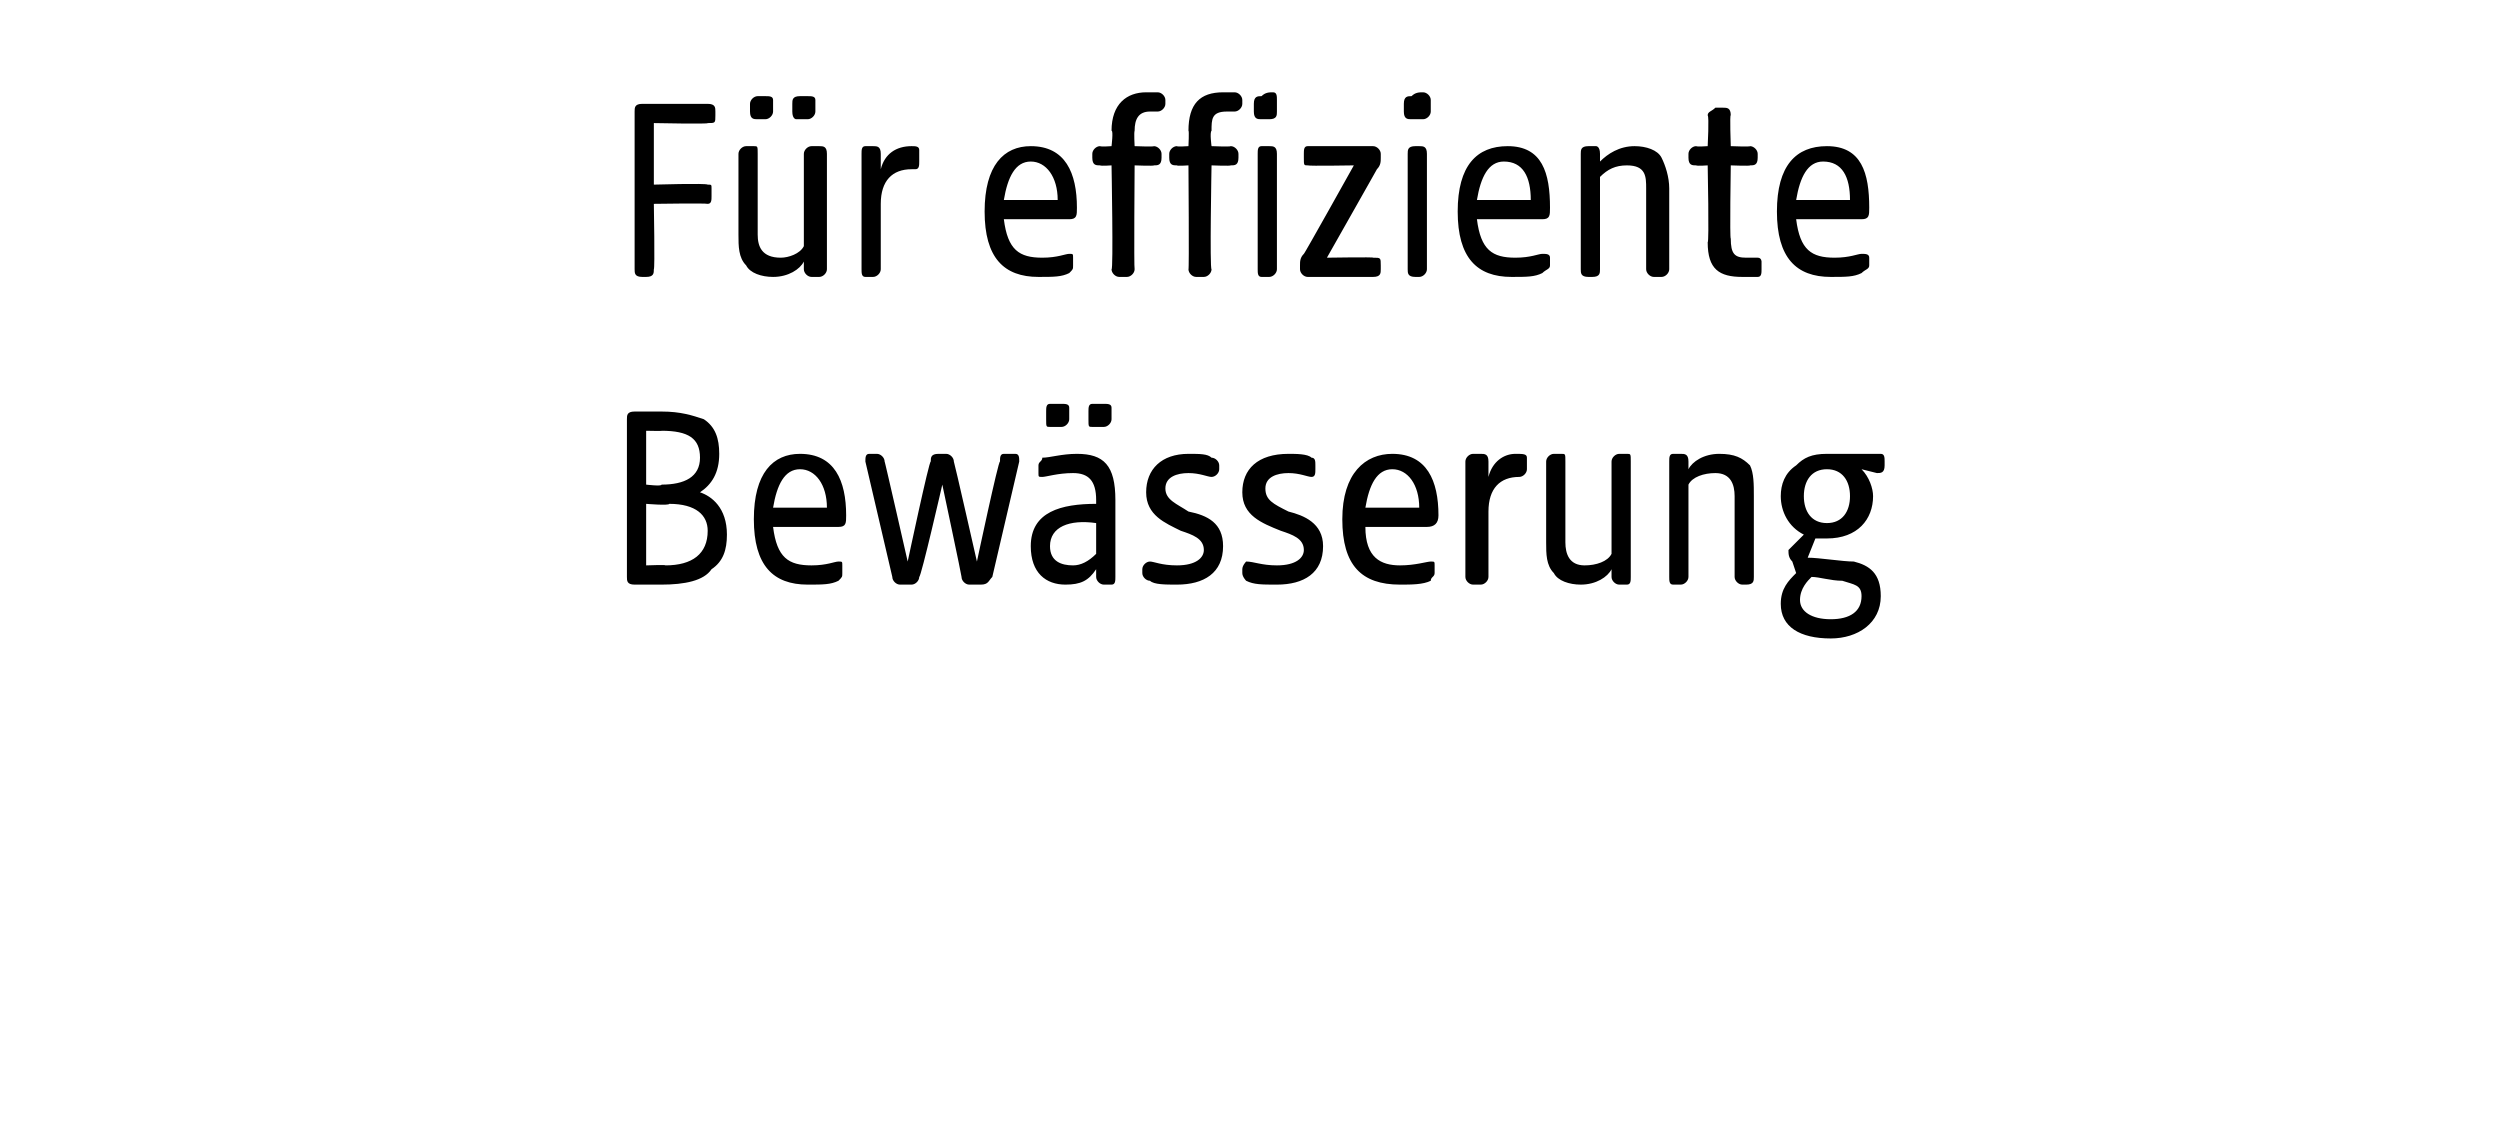
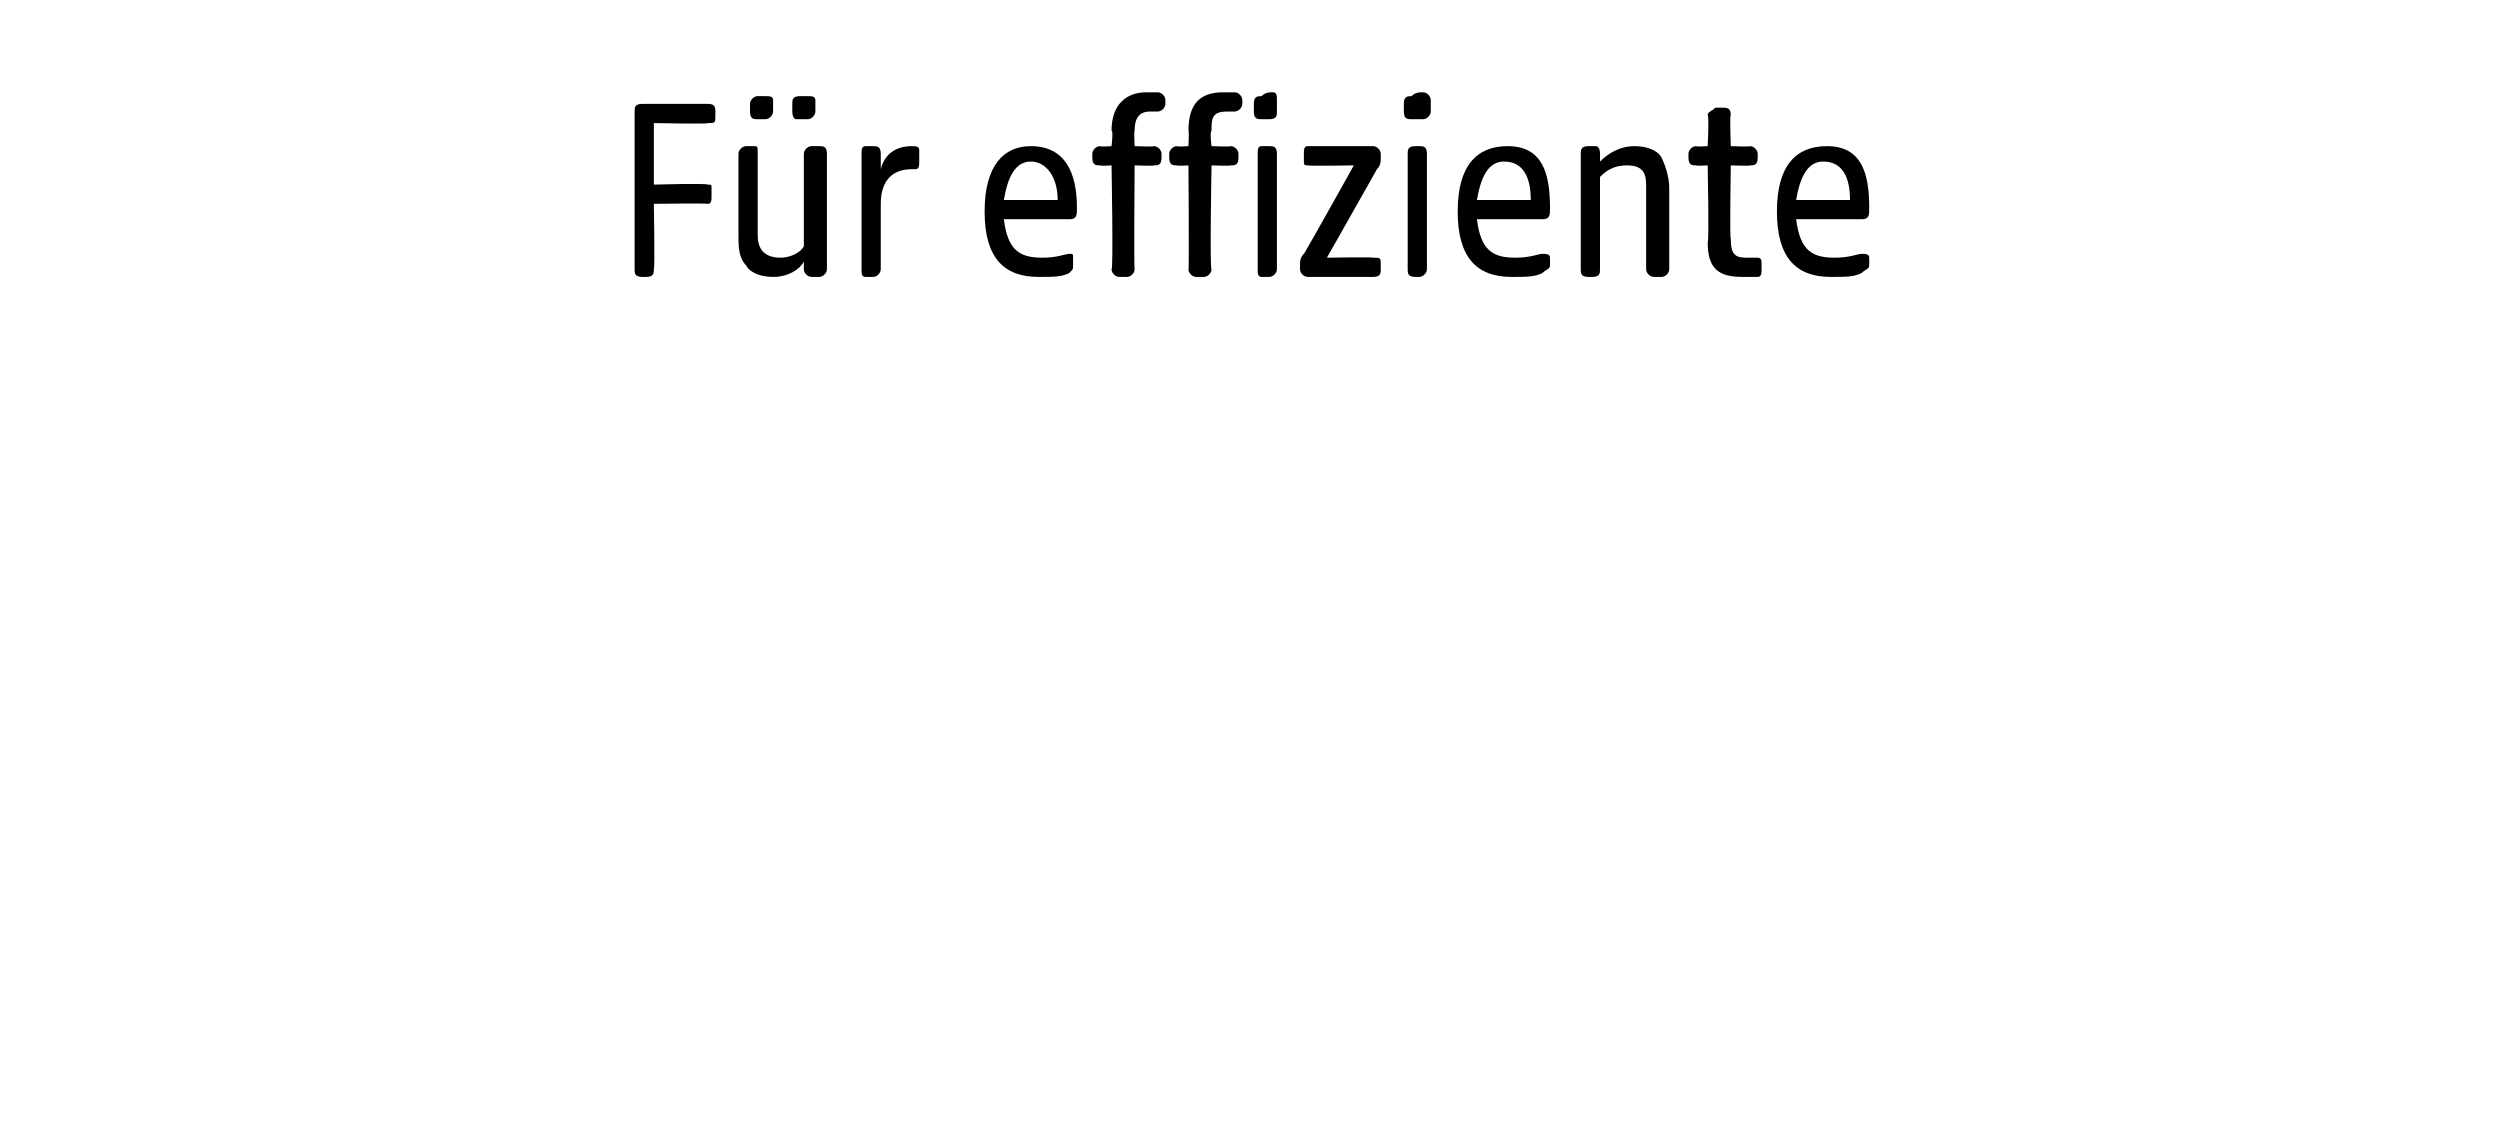
<svg xmlns="http://www.w3.org/2000/svg" version="1.1" width="65px" height="29.8px" viewBox="0 -2 65 29.8" style="top:-2px">
  <desc>F R EFFIZIENTE BEW SSERUNG</desc>
  <defs />
  <g id="Polygon53704">
-     <path d="M 16.3 13 C 16.3 13 16.3 8.9 16.3 8.9 C 16.3 8.8 16.3 8.7 16.5 8.7 C 16.5 8.7 17.2 8.7 17.2 8.7 C 17.7 8.7 18 8.8 18.3 8.9 C 18.6 9.1 18.7 9.4 18.7 9.8 C 18.7 10.3 18.5 10.6 18.2 10.8 C 18.5 10.9 18.9 11.2 18.9 11.9 C 18.9 12.3 18.8 12.6 18.5 12.8 C 18.3 13.1 17.8 13.2 17.2 13.2 C 17.2 13.2 16.5 13.2 16.5 13.2 C 16.3 13.2 16.3 13.1 16.3 13 Z M 17.3 12.7 C 18 12.7 18.4 12.4 18.4 11.8 C 18.4 11.4 18.1 11.1 17.4 11.1 C 17.39 11.15 16.8 11.1 16.8 11.1 L 16.8 12.7 C 16.8 12.7 17.34 12.68 17.3 12.7 Z M 17.2 10.6 C 17.8 10.6 18.2 10.4 18.2 9.9 C 18.2 9.4 17.9 9.2 17.2 9.2 C 17.25 9.21 16.8 9.2 16.8 9.2 L 16.8 10.6 C 16.8 10.6 17.21 10.65 17.2 10.6 Z M 19.6 11.5 C 19.6 10.3 20.1 9.8 20.8 9.8 C 21.7 9.8 22 10.5 22 11.4 C 22 11.6 22 11.7 21.8 11.7 C 21.8 11.7 20.1 11.7 20.1 11.7 C 20.2 12.5 20.5 12.7 21.1 12.7 C 21.5 12.7 21.7 12.6 21.8 12.6 C 21.9 12.6 21.9 12.6 21.9 12.7 C 21.9 12.7 21.9 12.9 21.9 12.9 C 21.9 13 21.9 13 21.8 13.1 C 21.6 13.2 21.4 13.2 21 13.2 C 20.1 13.2 19.6 12.7 19.6 11.5 Z M 21.5 11.2 C 21.5 10.6 21.2 10.2 20.8 10.2 C 20.4 10.2 20.2 10.6 20.1 11.2 C 20.1 11.2 21.5 11.2 21.5 11.2 Z M 23.2 13 C 23.2 13 22.5 10 22.5 10 C 22.5 9.9 22.5 9.8 22.6 9.8 C 22.6 9.8 22.8 9.8 22.8 9.8 C 22.9 9.8 23 9.9 23 10 C 23 9.96 23.6 12.6 23.6 12.6 C 23.6 12.6 24.16 9.96 24.2 10 C 24.2 9.9 24.2 9.8 24.4 9.8 C 24.4 9.8 24.6 9.8 24.6 9.8 C 24.7 9.8 24.8 9.9 24.8 10 C 24.81 10 25.4 12.6 25.4 12.6 C 25.4 12.6 25.96 9.96 26 10 C 26 9.9 26 9.8 26.1 9.8 C 26.1 9.8 26.4 9.8 26.4 9.8 C 26.5 9.8 26.5 9.9 26.5 10 C 26.5 10 25.8 13 25.8 13 C 25.7 13.1 25.7 13.2 25.5 13.2 C 25.5 13.2 25.2 13.2 25.2 13.2 C 25.1 13.2 25 13.1 25 13 C 25.01 13 24.5 10.6 24.5 10.6 C 24.5 10.6 23.95 13 23.9 13 C 23.9 13.1 23.8 13.2 23.7 13.2 C 23.7 13.2 23.4 13.2 23.4 13.2 C 23.3 13.2 23.2 13.1 23.2 13 Z M 26.8 12.2 C 26.8 11.3 27.6 11.1 28.5 11.1 C 28.5 11.1 28.5 11 28.5 11 C 28.5 10.5 28.3 10.3 27.9 10.3 C 27.5 10.3 27.2 10.4 27.1 10.4 C 27 10.4 27 10.4 27 10.3 C 27 10.3 27 10.1 27 10.1 C 27 10 27.1 10 27.1 9.9 C 27.3 9.9 27.6 9.8 28 9.8 C 28.7 9.8 29 10.1 29 11 C 29 11 29 13 29 13 C 29 13.1 29 13.2 28.9 13.2 C 28.9 13.2 28.7 13.2 28.7 13.2 C 28.6 13.2 28.5 13.1 28.5 13 C 28.5 13 28.5 12.8 28.5 12.8 C 28.3 13.1 28.1 13.2 27.7 13.2 C 27.2 13.2 26.8 12.9 26.8 12.2 Z M 27.2 8.7 C 27.2 8.6 27.2 8.5 27.3 8.5 C 27.5 8.5 27.6 8.5 27.6 8.5 C 27.7 8.5 27.8 8.5 27.8 8.6 C 27.8 8.6 27.8 8.9 27.8 8.9 C 27.8 9 27.7 9.1 27.6 9.1 C 27.5 9.1 27.4 9.1 27.3 9.1 C 27.2 9.1 27.2 9.1 27.2 8.9 C 27.2 8.9 27.2 8.7 27.2 8.7 Z M 27.9 12.7 C 28.1 12.7 28.3 12.6 28.5 12.4 C 28.5 12.4 28.5 11.6 28.5 11.6 C 27.8 11.5 27.3 11.7 27.3 12.2 C 27.3 12.6 27.6 12.7 27.9 12.7 Z M 28.3 8.7 C 28.3 8.6 28.3 8.5 28.4 8.5 C 28.6 8.5 28.6 8.5 28.7 8.5 C 28.8 8.5 28.9 8.5 28.9 8.6 C 28.9 8.6 28.9 8.9 28.9 8.9 C 28.9 9 28.8 9.1 28.7 9.1 C 28.5 9.1 28.5 9.1 28.4 9.1 C 28.3 9.1 28.3 9.1 28.3 8.9 C 28.3 8.9 28.3 8.7 28.3 8.7 Z M 29.9 13.1 C 29.8 13.1 29.7 13 29.7 12.9 C 29.7 12.9 29.7 12.8 29.7 12.8 C 29.7 12.7 29.8 12.6 29.9 12.6 C 30 12.6 30.2 12.7 30.6 12.7 C 31.1 12.7 31.3 12.5 31.3 12.3 C 31.3 12 31 11.9 30.7 11.8 C 30.3 11.6 29.8 11.4 29.8 10.8 C 29.8 10.2 30.2 9.8 30.9 9.8 C 31.2 9.8 31.4 9.8 31.5 9.9 C 31.6 9.9 31.7 10 31.7 10.1 C 31.7 10.1 31.7 10.2 31.7 10.2 C 31.7 10.3 31.6 10.4 31.5 10.4 C 31.4 10.4 31.2 10.3 30.9 10.3 C 30.6 10.3 30.3 10.4 30.3 10.7 C 30.3 11 30.6 11.1 30.9 11.3 C 31.4 11.4 31.8 11.6 31.8 12.2 C 31.8 12.9 31.3 13.2 30.6 13.2 C 30.3 13.2 30 13.2 29.9 13.1 Z M 32.4 13.1 C 32.4 13.1 32.3 13 32.3 12.9 C 32.3 12.9 32.3 12.8 32.3 12.8 C 32.3 12.7 32.4 12.6 32.4 12.6 C 32.6 12.6 32.8 12.7 33.2 12.7 C 33.7 12.7 33.9 12.5 33.9 12.3 C 33.9 12 33.6 11.9 33.3 11.8 C 32.8 11.6 32.3 11.4 32.3 10.8 C 32.3 10.2 32.7 9.8 33.5 9.8 C 33.7 9.8 34 9.8 34.1 9.9 C 34.2 9.9 34.2 10 34.2 10.1 C 34.2 10.1 34.2 10.2 34.2 10.2 C 34.2 10.3 34.2 10.4 34.1 10.4 C 34 10.4 33.8 10.3 33.5 10.3 C 33.2 10.3 32.9 10.4 32.9 10.7 C 32.9 11 33.1 11.1 33.5 11.3 C 33.9 11.4 34.4 11.6 34.4 12.2 C 34.4 12.9 33.9 13.2 33.2 13.2 C 32.8 13.2 32.6 13.2 32.4 13.1 Z M 34.9 11.5 C 34.9 10.3 35.5 9.8 36.2 9.8 C 37.1 9.8 37.4 10.5 37.4 11.4 C 37.4 11.6 37.3 11.7 37.1 11.7 C 37.1 11.7 35.5 11.7 35.5 11.7 C 35.5 12.5 35.9 12.7 36.4 12.7 C 36.8 12.7 37.1 12.6 37.2 12.6 C 37.3 12.6 37.3 12.6 37.3 12.7 C 37.3 12.7 37.3 12.9 37.3 12.9 C 37.3 13 37.2 13 37.2 13.1 C 37 13.2 36.7 13.2 36.4 13.2 C 35.4 13.2 34.9 12.7 34.9 11.5 Z M 36.9 11.2 C 36.9 10.6 36.6 10.2 36.2 10.2 C 35.8 10.2 35.6 10.6 35.5 11.2 C 35.5 11.2 36.9 11.2 36.9 11.2 Z M 38.1 13 C 38.1 13 38.1 10 38.1 10 C 38.1 9.9 38.2 9.8 38.3 9.8 C 38.4 9.8 38.5 9.8 38.5 9.8 C 38.6 9.8 38.7 9.8 38.7 10 C 38.7 10 38.7 10.4 38.7 10.4 C 38.8 10 39.1 9.8 39.4 9.8 C 39.6 9.8 39.7 9.8 39.7 9.9 C 39.7 9.9 39.7 10.2 39.7 10.2 C 39.7 10.3 39.6 10.4 39.5 10.4 C 39.5 10.4 39.5 10.4 39.5 10.4 C 39 10.4 38.7 10.7 38.7 11.3 C 38.7 11.3 38.7 13 38.7 13 C 38.7 13.1 38.6 13.2 38.5 13.2 C 38.5 13.2 38.3 13.2 38.3 13.2 C 38.2 13.2 38.1 13.1 38.1 13 Z M 40.4 12.9 C 40.2 12.7 40.2 12.4 40.2 12.1 C 40.2 12.1 40.2 10 40.2 10 C 40.2 9.9 40.3 9.8 40.4 9.8 C 40.5 9.8 40.5 9.8 40.6 9.8 C 40.7 9.8 40.7 9.8 40.7 10 C 40.7 10 40.7 12.1 40.7 12.1 C 40.7 12.4 40.8 12.7 41.2 12.7 C 41.5 12.7 41.8 12.6 41.9 12.4 C 41.9 12.4 41.9 10 41.9 10 C 41.9 9.9 42 9.8 42.1 9.8 C 42.2 9.8 42.3 9.8 42.3 9.8 C 42.4 9.8 42.4 9.8 42.4 10 C 42.4 10 42.4 13 42.4 13 C 42.4 13.1 42.4 13.2 42.3 13.2 C 42.3 13.2 42.1 13.2 42.1 13.2 C 42 13.2 41.9 13.1 41.9 13 C 41.9 13 41.9 12.8 41.9 12.8 C 41.8 13 41.5 13.2 41.1 13.2 C 40.8 13.2 40.5 13.1 40.4 12.9 Z M 43.4 13 C 43.4 13 43.4 10 43.4 10 C 43.4 9.9 43.4 9.8 43.5 9.8 C 43.7 9.8 43.7 9.8 43.7 9.8 C 43.8 9.8 43.9 9.8 43.9 10 C 43.9 10 43.9 10.2 43.9 10.2 C 44 10 44.3 9.8 44.7 9.8 C 45.1 9.8 45.3 9.9 45.5 10.1 C 45.6 10.3 45.6 10.6 45.6 10.9 C 45.6 10.9 45.6 13 45.6 13 C 45.6 13.1 45.6 13.2 45.4 13.2 C 45.4 13.2 45.3 13.2 45.3 13.2 C 45.2 13.2 45.1 13.1 45.1 13 C 45.1 13 45.1 10.9 45.1 10.9 C 45.1 10.6 45 10.3 44.6 10.3 C 44.3 10.3 44 10.4 43.9 10.6 C 43.9 10.6 43.9 13 43.9 13 C 43.9 13.1 43.8 13.2 43.7 13.2 C 43.7 13.2 43.5 13.2 43.5 13.2 C 43.4 13.2 43.4 13.1 43.4 13 Z M 46.3 13.7 C 46.3 13.3 46.5 13.1 46.7 12.9 C 46.7 12.9 46.6 12.6 46.6 12.6 C 46.5 12.5 46.5 12.4 46.5 12.3 C 46.5 12.3 46.9 11.9 46.9 11.9 C 46.5 11.7 46.3 11.3 46.3 10.9 C 46.3 10.6 46.4 10.3 46.7 10.1 C 46.9 9.9 47.1 9.8 47.5 9.8 C 47.5 9.8 48.9 9.8 48.9 9.8 C 49 9.8 49 9.9 49 10 C 49 10 49 10.1 49 10.1 C 49 10.3 48.9 10.3 48.8 10.3 C 48.8 10.3 48.4 10.2 48.4 10.2 C 48.6 10.4 48.7 10.7 48.7 10.9 C 48.7 11.5 48.3 12 47.5 12 C 47.4 12 47.3 12 47.2 12 C 47.2 12 47 12.5 47 12.5 C 47.3 12.5 47.9 12.6 48.2 12.6 C 48.6 12.7 48.9 12.9 48.9 13.5 C 48.9 14.2 48.3 14.6 47.6 14.6 C 46.8 14.6 46.3 14.3 46.3 13.7 Z M 47.6 14.1 C 48.1 14.1 48.4 13.9 48.4 13.5 C 48.4 13.2 48.2 13.2 47.9 13.1 C 47.6 13.1 47.3 13 47.1 13 C 47 13.1 46.8 13.3 46.8 13.6 C 46.8 13.9 47.1 14.1 47.6 14.1 Z M 47.5 11.6 C 47.9 11.6 48.1 11.3 48.1 10.9 C 48.1 10.5 47.9 10.2 47.5 10.2 C 47.1 10.2 46.9 10.5 46.9 10.9 C 46.9 11.3 47.1 11.6 47.5 11.6 Z " stroke="none" fill="#000" />
-   </g>
+     </g>
  <g id="Polygon53703">
    <path d="M 16.5 5 C 16.5 5 16.5 0.9 16.5 0.9 C 16.5 0.8 16.5 0.7 16.7 0.7 C 16.7 0.7 18.4 0.7 18.4 0.7 C 18.6 0.7 18.6 0.8 18.6 0.9 C 18.6 0.9 18.6 1 18.6 1 C 18.6 1.2 18.6 1.2 18.4 1.2 C 18.45 1.23 17 1.2 17 1.2 L 17 2.8 C 17 2.8 18.36 2.76 18.4 2.8 C 18.5 2.8 18.5 2.8 18.5 2.9 C 18.5 2.9 18.5 3.1 18.5 3.1 C 18.5 3.2 18.5 3.3 18.4 3.3 C 18.36 3.28 17 3.3 17 3.3 C 17 3.3 17.03 5 17 5 C 17 5.1 17 5.2 16.8 5.2 C 16.8 5.2 16.7 5.2 16.7 5.2 C 16.5 5.2 16.5 5.1 16.5 5 Z M 19.4 4.9 C 19.2 4.7 19.2 4.4 19.2 4.1 C 19.2 4.1 19.2 2 19.2 2 C 19.2 1.9 19.3 1.8 19.4 1.8 C 19.5 1.8 19.6 1.8 19.6 1.8 C 19.7 1.8 19.7 1.8 19.7 2 C 19.7 2 19.7 4.1 19.7 4.1 C 19.7 4.4 19.8 4.7 20.3 4.7 C 20.5 4.7 20.8 4.6 20.9 4.4 C 20.9 4.4 20.9 2 20.9 2 C 20.9 1.9 21 1.8 21.1 1.8 C 21.2 1.8 21.3 1.8 21.3 1.8 C 21.4 1.8 21.5 1.8 21.5 2 C 21.5 2 21.5 5 21.5 5 C 21.5 5.1 21.4 5.2 21.3 5.2 C 21.3 5.2 21.1 5.2 21.1 5.2 C 21 5.2 20.9 5.1 20.9 5 C 20.9 5 20.9 4.8 20.9 4.8 C 20.8 5 20.5 5.2 20.1 5.2 C 19.8 5.2 19.5 5.1 19.4 4.9 Z M 19.5 0.7 C 19.5 0.6 19.6 0.5 19.7 0.5 C 19.8 0.5 19.9 0.5 19.9 0.5 C 20 0.5 20.1 0.5 20.1 0.6 C 20.1 0.6 20.1 0.9 20.1 0.9 C 20.1 1 20 1.1 19.9 1.1 C 19.8 1.1 19.7 1.1 19.7 1.1 C 19.6 1.1 19.5 1.1 19.5 0.9 C 19.5 0.9 19.5 0.7 19.5 0.7 Z M 20.6 0.7 C 20.6 0.6 20.6 0.5 20.8 0.5 C 20.9 0.5 21 0.5 21 0.5 C 21.1 0.5 21.2 0.5 21.2 0.6 C 21.2 0.6 21.2 0.9 21.2 0.9 C 21.2 1 21.1 1.1 21 1.1 C 20.9 1.1 20.8 1.1 20.7 1.1 C 20.7 1.1 20.6 1.1 20.6 0.9 C 20.6 0.9 20.6 0.7 20.6 0.7 Z M 22.4 5 C 22.4 5 22.4 2 22.4 2 C 22.4 1.9 22.4 1.8 22.5 1.8 C 22.7 1.8 22.7 1.8 22.7 1.8 C 22.8 1.8 22.9 1.8 22.9 2 C 22.9 2 22.9 2.4 22.9 2.4 C 23 2 23.3 1.8 23.7 1.8 C 23.8 1.8 23.9 1.8 23.9 1.9 C 23.9 1.9 23.9 2.2 23.9 2.2 C 23.9 2.3 23.9 2.4 23.8 2.4 C 23.8 2.4 23.7 2.4 23.7 2.4 C 23.2 2.4 22.9 2.7 22.9 3.3 C 22.9 3.3 22.9 5 22.9 5 C 22.9 5.1 22.8 5.2 22.7 5.2 C 22.7 5.2 22.5 5.2 22.5 5.2 C 22.4 5.2 22.4 5.1 22.4 5 Z M 25.6 3.5 C 25.6 2.3 26.1 1.8 26.8 1.8 C 27.7 1.8 28 2.5 28 3.4 C 28 3.6 28 3.7 27.8 3.7 C 27.8 3.7 26.1 3.7 26.1 3.7 C 26.2 4.5 26.5 4.7 27.1 4.7 C 27.5 4.7 27.7 4.6 27.8 4.6 C 27.9 4.6 27.9 4.6 27.9 4.7 C 27.9 4.7 27.9 4.9 27.9 4.9 C 27.9 5 27.9 5 27.8 5.1 C 27.6 5.2 27.4 5.2 27 5.2 C 26.1 5.2 25.6 4.7 25.6 3.5 Z M 27.5 3.2 C 27.5 2.6 27.2 2.2 26.8 2.2 C 26.4 2.2 26.2 2.6 26.1 3.2 C 26.1 3.2 27.5 3.2 27.5 3.2 Z M 28.9 5 C 28.95 5.04 28.9 2.3 28.9 2.3 C 28.9 2.3 28.63 2.32 28.6 2.3 C 28.5 2.3 28.4 2.3 28.4 2.1 C 28.4 2.1 28.4 2 28.4 2 C 28.4 1.9 28.5 1.8 28.6 1.8 C 28.63 1.82 28.9 1.8 28.9 1.8 C 28.9 1.8 28.95 1.39 28.9 1.4 C 28.9 0.7 29.3 0.4 29.8 0.4 C 29.9 0.4 30 0.4 30.1 0.4 C 30.2 0.4 30.3 0.5 30.3 0.6 C 30.3 0.6 30.3 0.7 30.3 0.7 C 30.3 0.8 30.2 0.9 30.1 0.9 C 30.1 0.9 30 0.9 29.9 0.9 C 29.6 0.9 29.5 1.1 29.5 1.4 C 29.48 1.44 29.5 1.8 29.5 1.8 C 29.5 1.8 30.01 1.82 30 1.8 C 30.1 1.8 30.2 1.9 30.2 2 C 30.2 2 30.2 2.1 30.2 2.1 C 30.2 2.3 30.1 2.3 30 2.3 C 30.01 2.32 29.5 2.3 29.5 2.3 C 29.5 2.3 29.48 5 29.5 5 C 29.5 5.1 29.4 5.2 29.3 5.2 C 29.3 5.2 29.1 5.2 29.1 5.2 C 29 5.2 28.9 5.1 28.9 5 Z M 30.9 5 C 30.92 5.04 30.9 2.3 30.9 2.3 C 30.9 2.3 30.6 2.32 30.6 2.3 C 30.5 2.3 30.4 2.3 30.4 2.1 C 30.4 2.1 30.4 2 30.4 2 C 30.4 1.9 30.5 1.8 30.6 1.8 C 30.6 1.82 30.9 1.8 30.9 1.8 C 30.9 1.8 30.92 1.39 30.9 1.4 C 30.9 0.7 31.2 0.4 31.8 0.4 C 31.9 0.4 32 0.4 32.1 0.4 C 32.2 0.4 32.3 0.5 32.3 0.6 C 32.3 0.6 32.3 0.7 32.3 0.7 C 32.3 0.8 32.2 0.9 32.1 0.9 C 32.1 0.9 32 0.9 31.9 0.9 C 31.5 0.9 31.5 1.1 31.5 1.4 C 31.45 1.44 31.5 1.8 31.5 1.8 C 31.5 1.8 31.99 1.82 32 1.8 C 32.1 1.8 32.2 1.9 32.2 2 C 32.2 2 32.2 2.1 32.2 2.1 C 32.2 2.3 32.1 2.3 32 2.3 C 31.99 2.32 31.5 2.3 31.5 2.3 C 31.5 2.3 31.45 5 31.5 5 C 31.5 5.1 31.4 5.2 31.3 5.2 C 31.3 5.2 31.1 5.2 31.1 5.2 C 31 5.2 30.9 5.1 30.9 5 Z M 32.6 0.7 C 32.6 0.5 32.7 0.5 32.8 0.5 C 32.9 0.4 33 0.4 33.1 0.4 C 33.2 0.4 33.2 0.5 33.2 0.6 C 33.2 0.6 33.2 0.9 33.2 0.9 C 33.2 1 33.2 1.1 33 1.1 C 32.9 1.1 32.8 1.1 32.8 1.1 C 32.7 1.1 32.6 1.1 32.6 0.9 C 32.6 0.9 32.6 0.7 32.6 0.7 Z M 32.7 2 C 32.7 1.9 32.7 1.8 32.8 1.8 C 32.9 1.8 33 1.8 33 1.8 C 33.1 1.8 33.2 1.8 33.2 2 C 33.2 2 33.2 5 33.2 5 C 33.2 5.1 33.1 5.2 33 5.2 C 33 5.2 32.8 5.2 32.8 5.2 C 32.7 5.2 32.7 5.1 32.7 5 C 32.7 5 32.7 2 32.7 2 Z M 33.8 5 C 33.8 5 33.8 4.9 33.8 4.9 C 33.8 4.8 33.8 4.7 33.9 4.6 C 33.9 4.63 35.2 2.3 35.2 2.3 C 35.2 2.3 34.04 2.32 34 2.3 C 33.9 2.3 33.9 2.3 33.9 2.1 C 33.9 2.1 33.9 2 33.9 2 C 33.9 1.9 33.9 1.8 34 1.8 C 34 1.8 35.7 1.8 35.7 1.8 C 35.8 1.8 35.9 1.9 35.9 2 C 35.9 2 35.9 2.1 35.9 2.1 C 35.9 2.2 35.9 2.3 35.8 2.4 C 35.82 2.37 34.5 4.7 34.5 4.7 C 34.5 4.7 35.74 4.68 35.7 4.7 C 35.9 4.7 35.9 4.7 35.9 4.9 C 35.9 4.9 35.9 5 35.9 5 C 35.9 5.1 35.9 5.2 35.7 5.2 C 35.7 5.2 34 5.2 34 5.2 C 33.9 5.2 33.8 5.1 33.8 5 Z M 36.6 5 C 36.6 5 36.6 2 36.6 2 C 36.6 1.9 36.6 1.8 36.8 1.8 C 36.9 1.8 36.9 1.8 36.9 1.8 C 37 1.8 37.1 1.8 37.1 2 C 37.1 2 37.1 5 37.1 5 C 37.1 5.1 37 5.2 36.9 5.2 C 36.9 5.2 36.8 5.2 36.8 5.2 C 36.6 5.2 36.6 5.1 36.6 5 Z M 36.5 0.7 C 36.5 0.5 36.6 0.5 36.7 0.5 C 36.8 0.4 36.9 0.4 37 0.4 C 37.1 0.4 37.2 0.5 37.2 0.6 C 37.2 0.6 37.2 0.9 37.2 0.9 C 37.2 1 37.1 1.1 37 1.1 C 36.8 1.1 36.7 1.1 36.7 1.1 C 36.6 1.1 36.5 1.1 36.5 0.9 C 36.5 0.9 36.5 0.7 36.5 0.7 Z M 37.9 3.5 C 37.9 2.3 38.4 1.8 39.2 1.8 C 40.1 1.8 40.3 2.5 40.3 3.4 C 40.3 3.6 40.3 3.7 40.1 3.7 C 40.1 3.7 38.4 3.7 38.4 3.7 C 38.5 4.5 38.8 4.7 39.4 4.7 C 39.8 4.7 40 4.6 40.1 4.6 C 40.2 4.6 40.3 4.6 40.3 4.7 C 40.3 4.7 40.3 4.9 40.3 4.9 C 40.3 5 40.2 5 40.1 5.1 C 39.9 5.2 39.7 5.2 39.3 5.2 C 38.4 5.2 37.9 4.7 37.9 3.5 Z M 39.8 3.2 C 39.8 2.6 39.6 2.2 39.1 2.2 C 38.7 2.2 38.5 2.6 38.4 3.2 C 38.4 3.2 39.8 3.2 39.8 3.2 Z M 41.1 5 C 41.1 5 41.1 2 41.1 2 C 41.1 1.9 41.1 1.8 41.3 1.8 C 41.4 1.8 41.4 1.8 41.5 1.8 C 41.5 1.8 41.6 1.8 41.6 2 C 41.6 2 41.6 2.2 41.6 2.2 C 41.8 2 42.1 1.8 42.5 1.8 C 42.8 1.8 43.1 1.9 43.2 2.1 C 43.3 2.3 43.4 2.6 43.4 2.9 C 43.4 2.9 43.4 5 43.4 5 C 43.4 5.1 43.3 5.2 43.2 5.2 C 43.2 5.2 43 5.2 43 5.2 C 42.9 5.2 42.8 5.1 42.8 5 C 42.8 5 42.8 2.9 42.8 2.9 C 42.8 2.6 42.8 2.3 42.3 2.3 C 42 2.3 41.8 2.4 41.6 2.6 C 41.6 2.6 41.6 5 41.6 5 C 41.6 5.1 41.6 5.2 41.4 5.2 C 41.4 5.2 41.3 5.2 41.3 5.2 C 41.1 5.2 41.1 5.1 41.1 5 Z M 44.4 4.3 C 44.44 4.31 44.4 2.3 44.4 2.3 C 44.4 2.3 44.12 2.32 44.1 2.3 C 44 2.3 43.9 2.3 43.9 2.1 C 43.9 2.1 43.9 2 43.9 2 C 43.9 1.9 44 1.8 44.1 1.8 C 44.12 1.82 44.4 1.8 44.4 1.8 C 44.4 1.8 44.44 1.03 44.4 1 C 44.4 0.9 44.5 0.9 44.6 0.8 C 44.7 0.8 44.8 0.8 44.8 0.8 C 44.9 0.8 45 0.8 45 1 C 44.97 0.95 45 1.8 45 1.8 C 45 1.8 45.51 1.82 45.5 1.8 C 45.6 1.8 45.7 1.9 45.7 2 C 45.7 2 45.7 2.1 45.7 2.1 C 45.7 2.3 45.6 2.3 45.5 2.3 C 45.51 2.32 45 2.3 45 2.3 C 45 2.3 44.97 4.23 45 4.2 C 45 4.6 45.1 4.7 45.4 4.7 C 45.6 4.7 45.6 4.7 45.7 4.7 C 45.8 4.7 45.8 4.8 45.8 4.8 C 45.8 4.8 45.8 5 45.8 5 C 45.8 5.1 45.8 5.2 45.7 5.2 C 45.6 5.2 45.4 5.2 45.3 5.2 C 44.7 5.2 44.4 5 44.4 4.3 Z M 46.2 3.5 C 46.2 2.3 46.7 1.8 47.5 1.8 C 48.4 1.8 48.6 2.5 48.6 3.4 C 48.6 3.6 48.6 3.7 48.4 3.7 C 48.4 3.7 46.7 3.7 46.7 3.7 C 46.8 4.5 47.1 4.7 47.7 4.7 C 48.1 4.7 48.3 4.6 48.4 4.6 C 48.5 4.6 48.6 4.6 48.6 4.7 C 48.6 4.7 48.6 4.9 48.6 4.9 C 48.6 5 48.5 5 48.4 5.1 C 48.2 5.2 48 5.2 47.6 5.2 C 46.7 5.2 46.2 4.7 46.2 3.5 Z M 48.1 3.2 C 48.1 2.6 47.9 2.2 47.4 2.2 C 47 2.2 46.8 2.6 46.7 3.2 C 46.7 3.2 48.1 3.2 48.1 3.2 Z " stroke="none" fill="#000" />
  </g>
</svg>